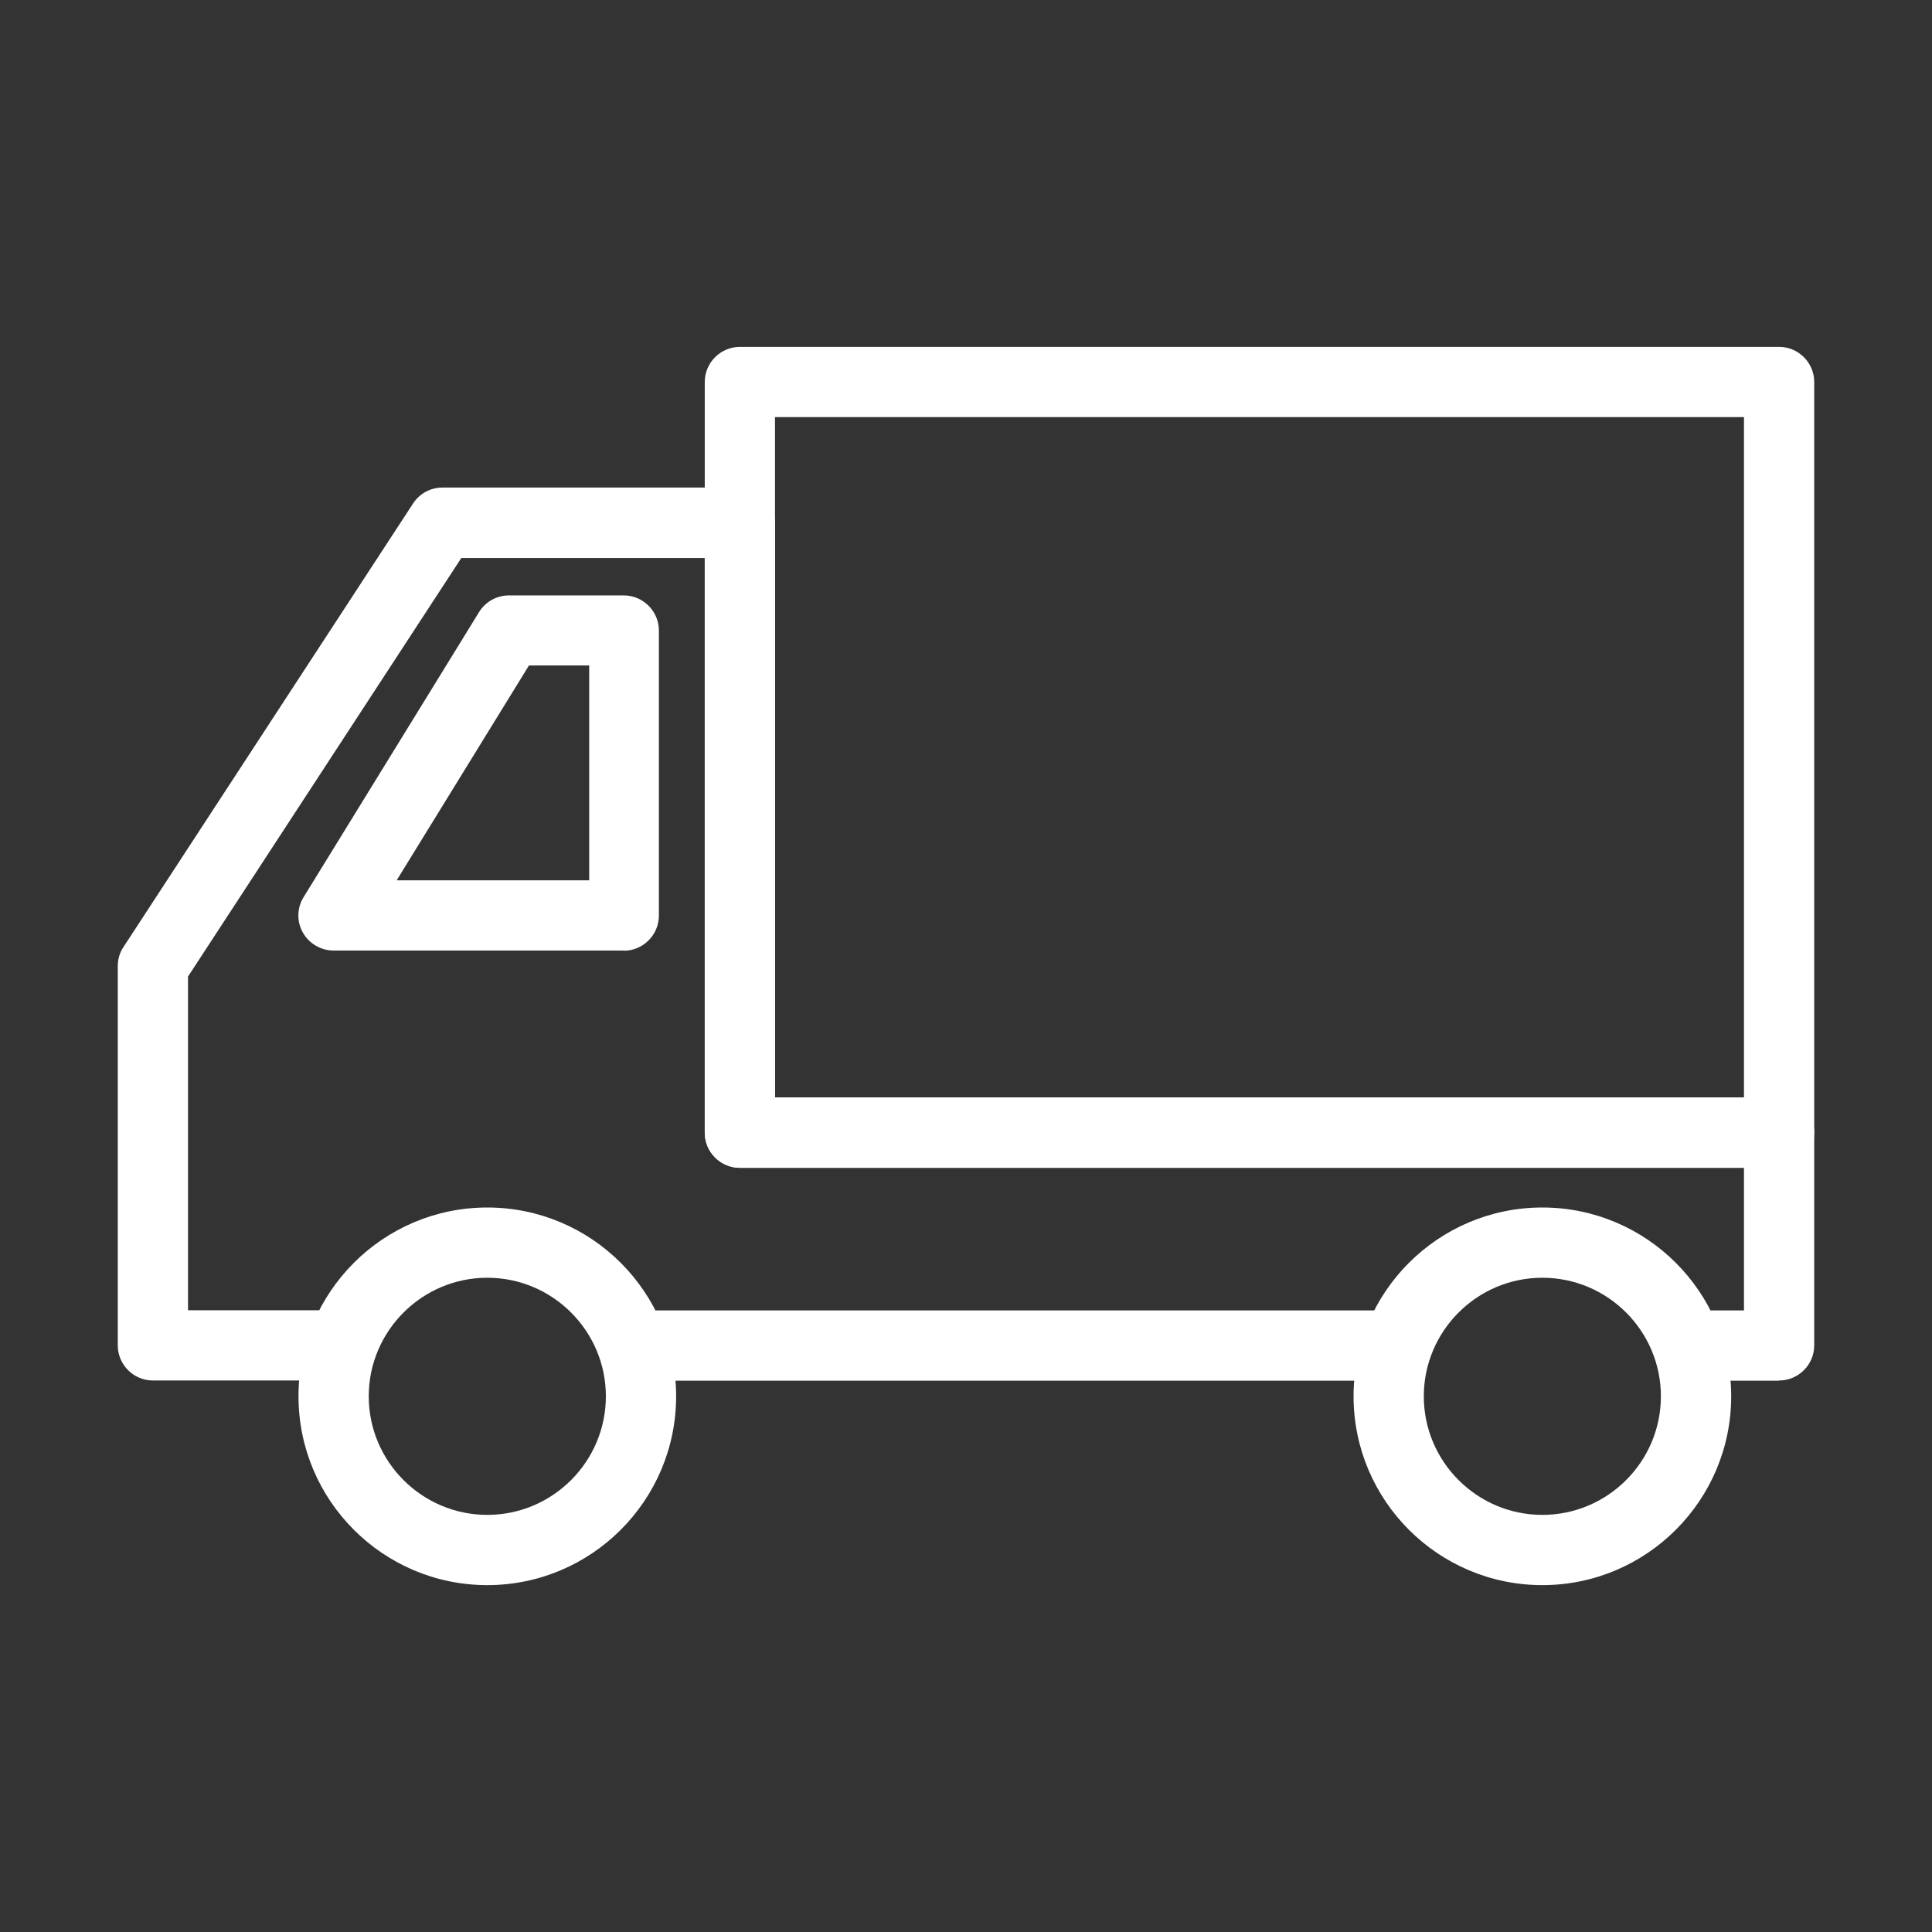
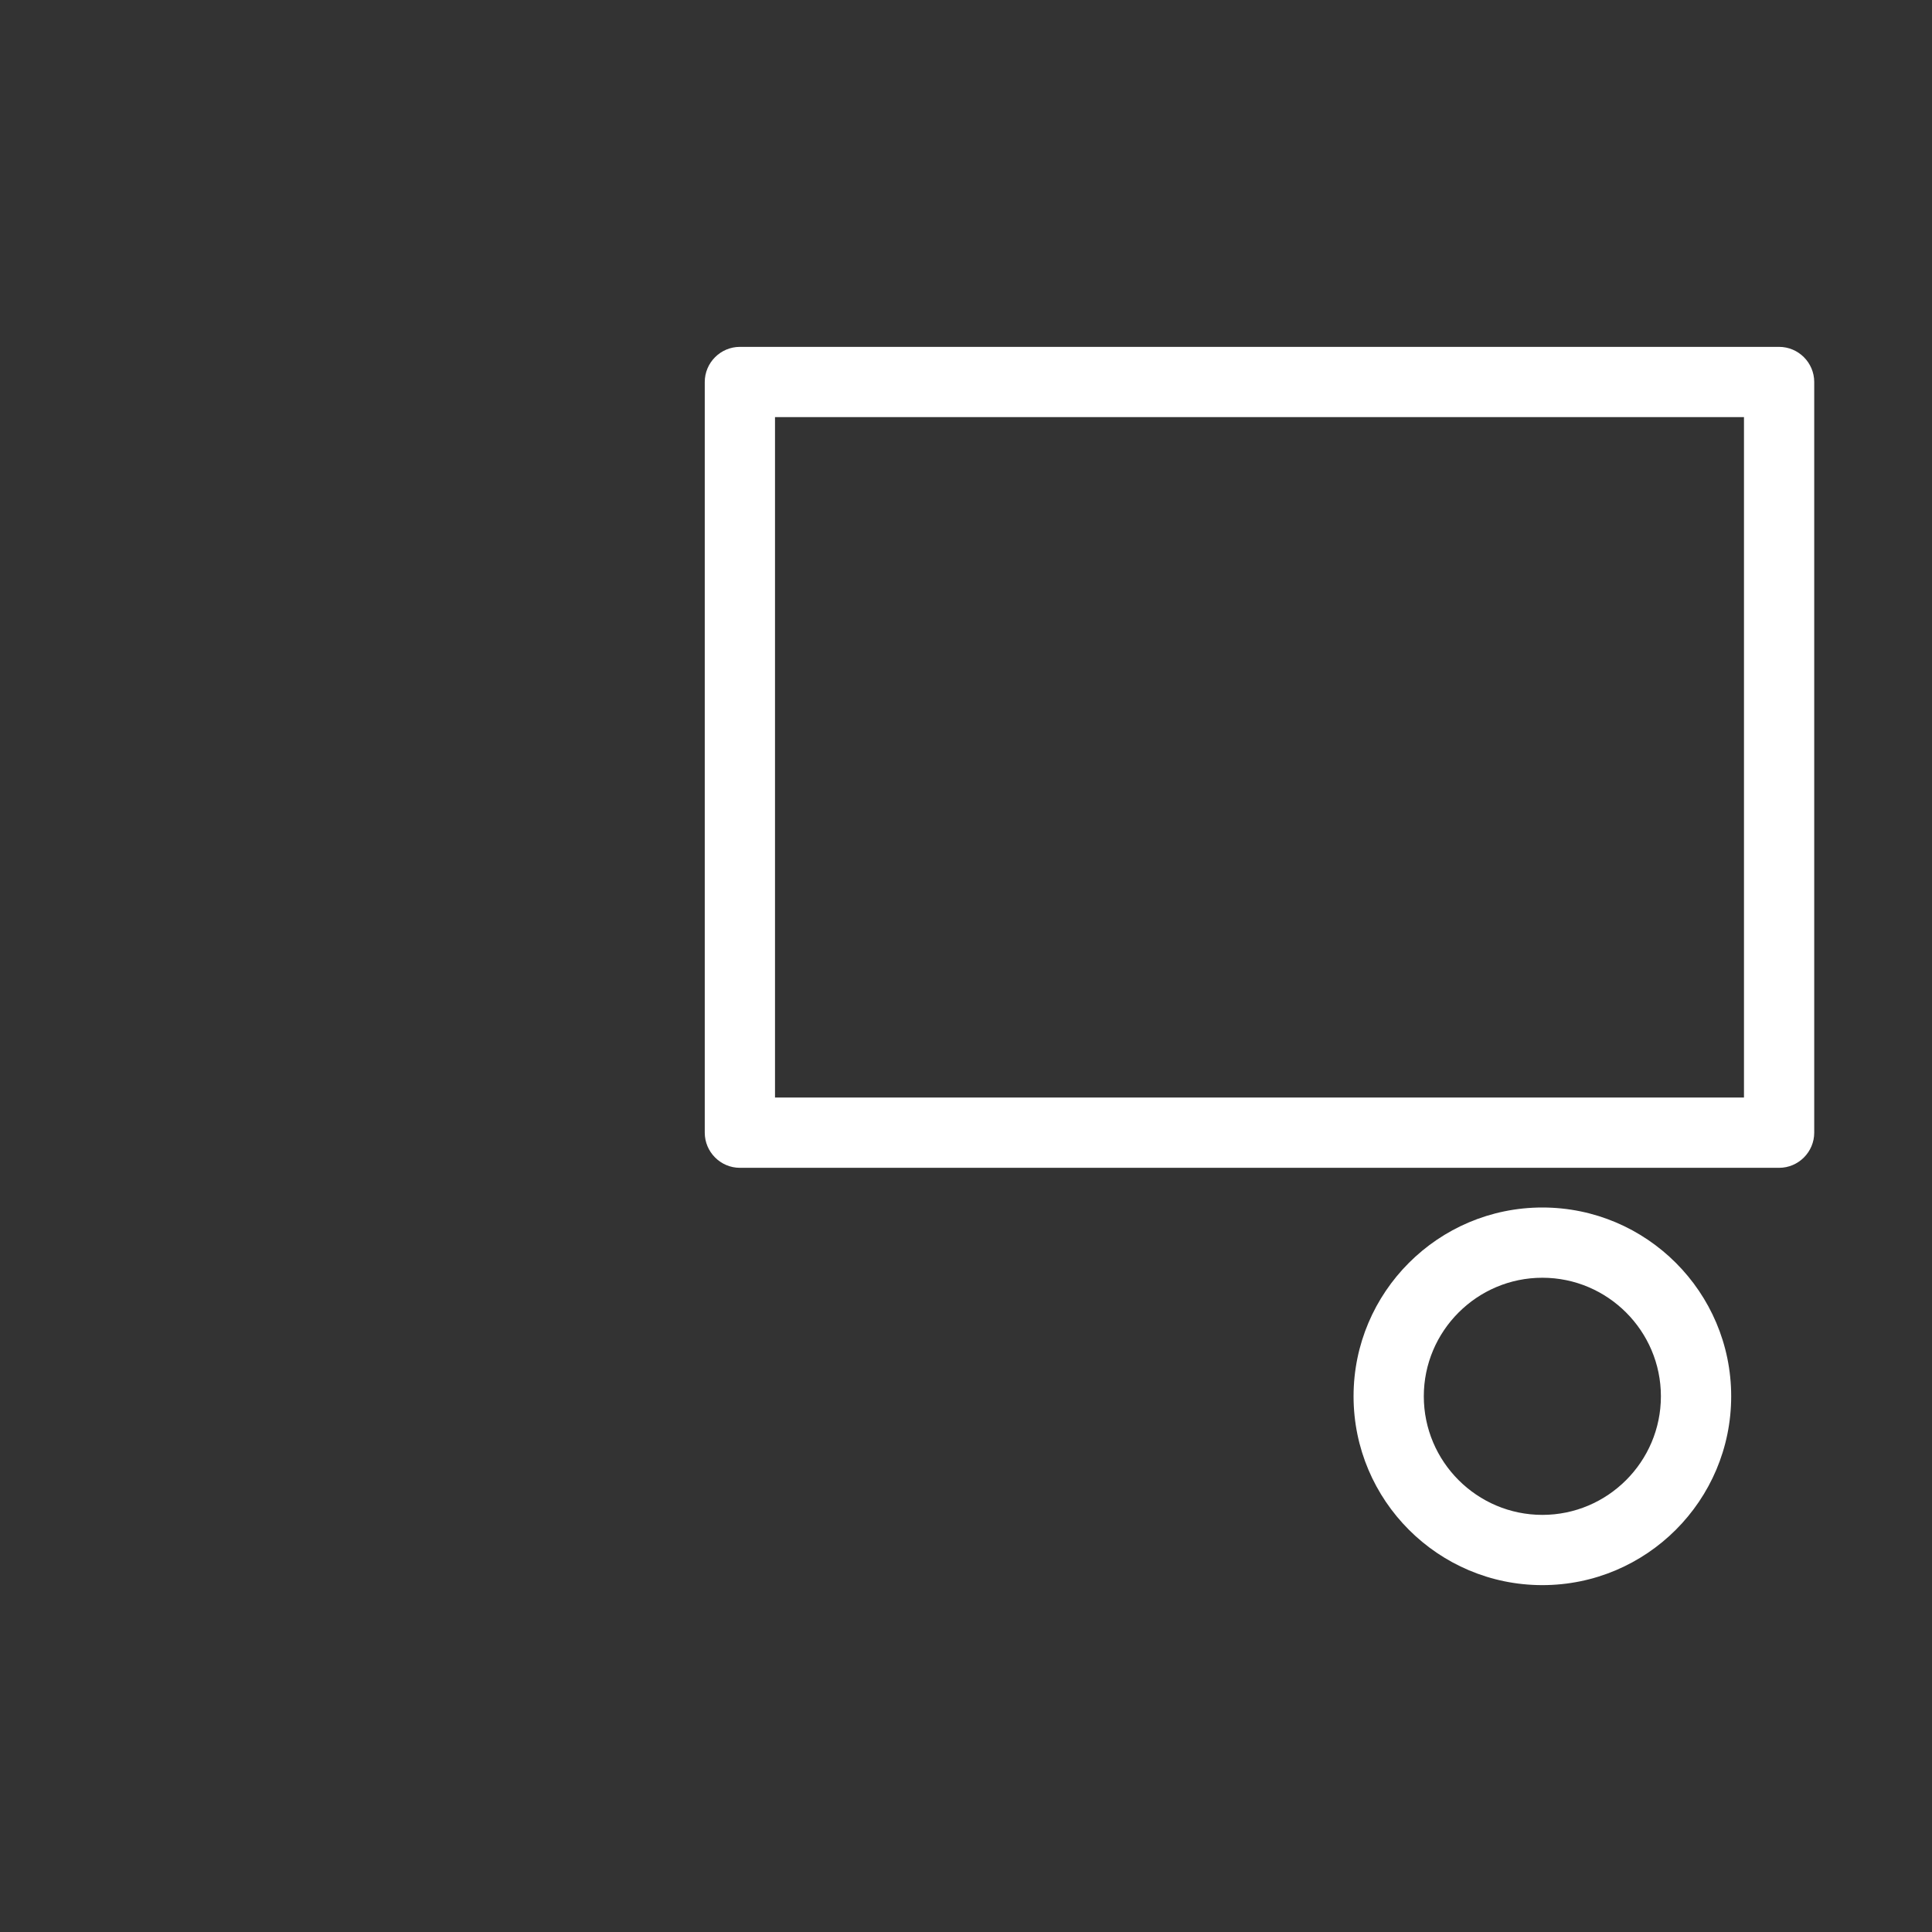
<svg xmlns="http://www.w3.org/2000/svg" width="50" height="50" viewBox="0 0 50 50" fill="none">
  <rect x="0" y="0" width="50" height="50" fill="#333333" stroke="none" />
  <path d="M46.043 30.223H19.148C18.648 30.223 18.239 29.813 18.239 29.313V9.886C18.239 9.386 18.648 8.977 19.148 8.977H46.043C46.543 8.977 46.952 9.386 46.952 9.886V29.313C46.952 29.813 46.543 30.223 46.043 30.223ZM20.057 28.404H45.134V10.795H20.057V28.404Z" fill="white" />
-   <path d="M16.812 23.918H8.23L13.053 16.086H16.812V23.918ZM9.044 23.464H16.357V16.541H13.307L9.044 23.464Z" fill="white" />
-   <path d="M46.043 35.732H43.716C43.216 35.732 42.807 35.323 42.807 34.823C42.807 34.323 43.216 33.914 43.716 33.914H45.134V30.223H19.148C18.648 30.223 18.239 29.814 18.239 29.314V14.441H11.939L4.866 25.273V33.909H8.78C9.28 33.909 9.689 34.318 9.689 34.818C9.689 35.318 9.28 35.727 8.78 35.727H3.957C3.457 35.727 3.048 35.318 3.048 34.818V25C3.048 24.823 3.098 24.65 3.198 24.505L10.689 13.032C10.857 12.773 11.143 12.618 11.448 12.618H19.148C19.648 12.618 20.057 13.027 20.057 13.527V28.4H46.043C46.543 28.4 46.952 28.809 46.952 29.309V34.818C46.952 35.318 46.543 35.727 46.043 35.727V35.732ZM36.08 35.732H16.571C16.071 35.732 15.662 35.323 15.662 34.823C15.662 34.323 16.071 33.914 16.571 33.914H36.08C36.58 33.914 36.989 34.323 36.989 34.823C36.989 35.323 36.58 35.732 36.08 35.732ZM16.152 24.6H8.634C8.307 24.6 8.002 24.423 7.839 24.136C7.675 23.85 7.684 23.495 7.857 23.218L12.398 15.841C12.562 15.573 12.857 15.409 13.171 15.409H16.143C16.643 15.409 17.052 15.818 17.052 16.318V23.695C17.052 24.195 16.643 24.605 16.143 24.605L16.152 24.6ZM10.266 22.782H15.248V17.223H13.689L10.266 22.782Z" fill="white" />
-   <path d="M12.611 41.023C9.916 41.023 7.725 38.832 7.725 36.136C7.725 33.441 9.916 31.25 12.611 31.25C15.307 31.25 17.498 33.441 17.498 36.136C17.498 38.832 15.307 41.023 12.611 41.023ZM12.611 33.068C10.921 33.068 9.543 34.446 9.543 36.136C9.543 37.827 10.921 39.205 12.611 39.205C14.302 39.205 15.68 37.827 15.68 36.136C15.68 34.446 14.302 33.068 12.611 33.068Z" fill="white" />
  <path d="M39.916 41.023C37.221 41.023 35.03 38.832 35.03 36.136C35.03 33.441 37.221 31.25 39.916 31.25C42.612 31.25 44.803 33.441 44.803 36.136C44.803 38.832 42.612 41.023 39.916 41.023ZM39.916 33.068C38.225 33.068 36.848 34.446 36.848 36.136C36.848 37.827 38.225 39.205 39.916 39.205C41.607 39.205 42.984 37.827 42.984 36.136C42.984 34.446 41.607 33.068 39.916 33.068Z" fill="white" />
</svg>